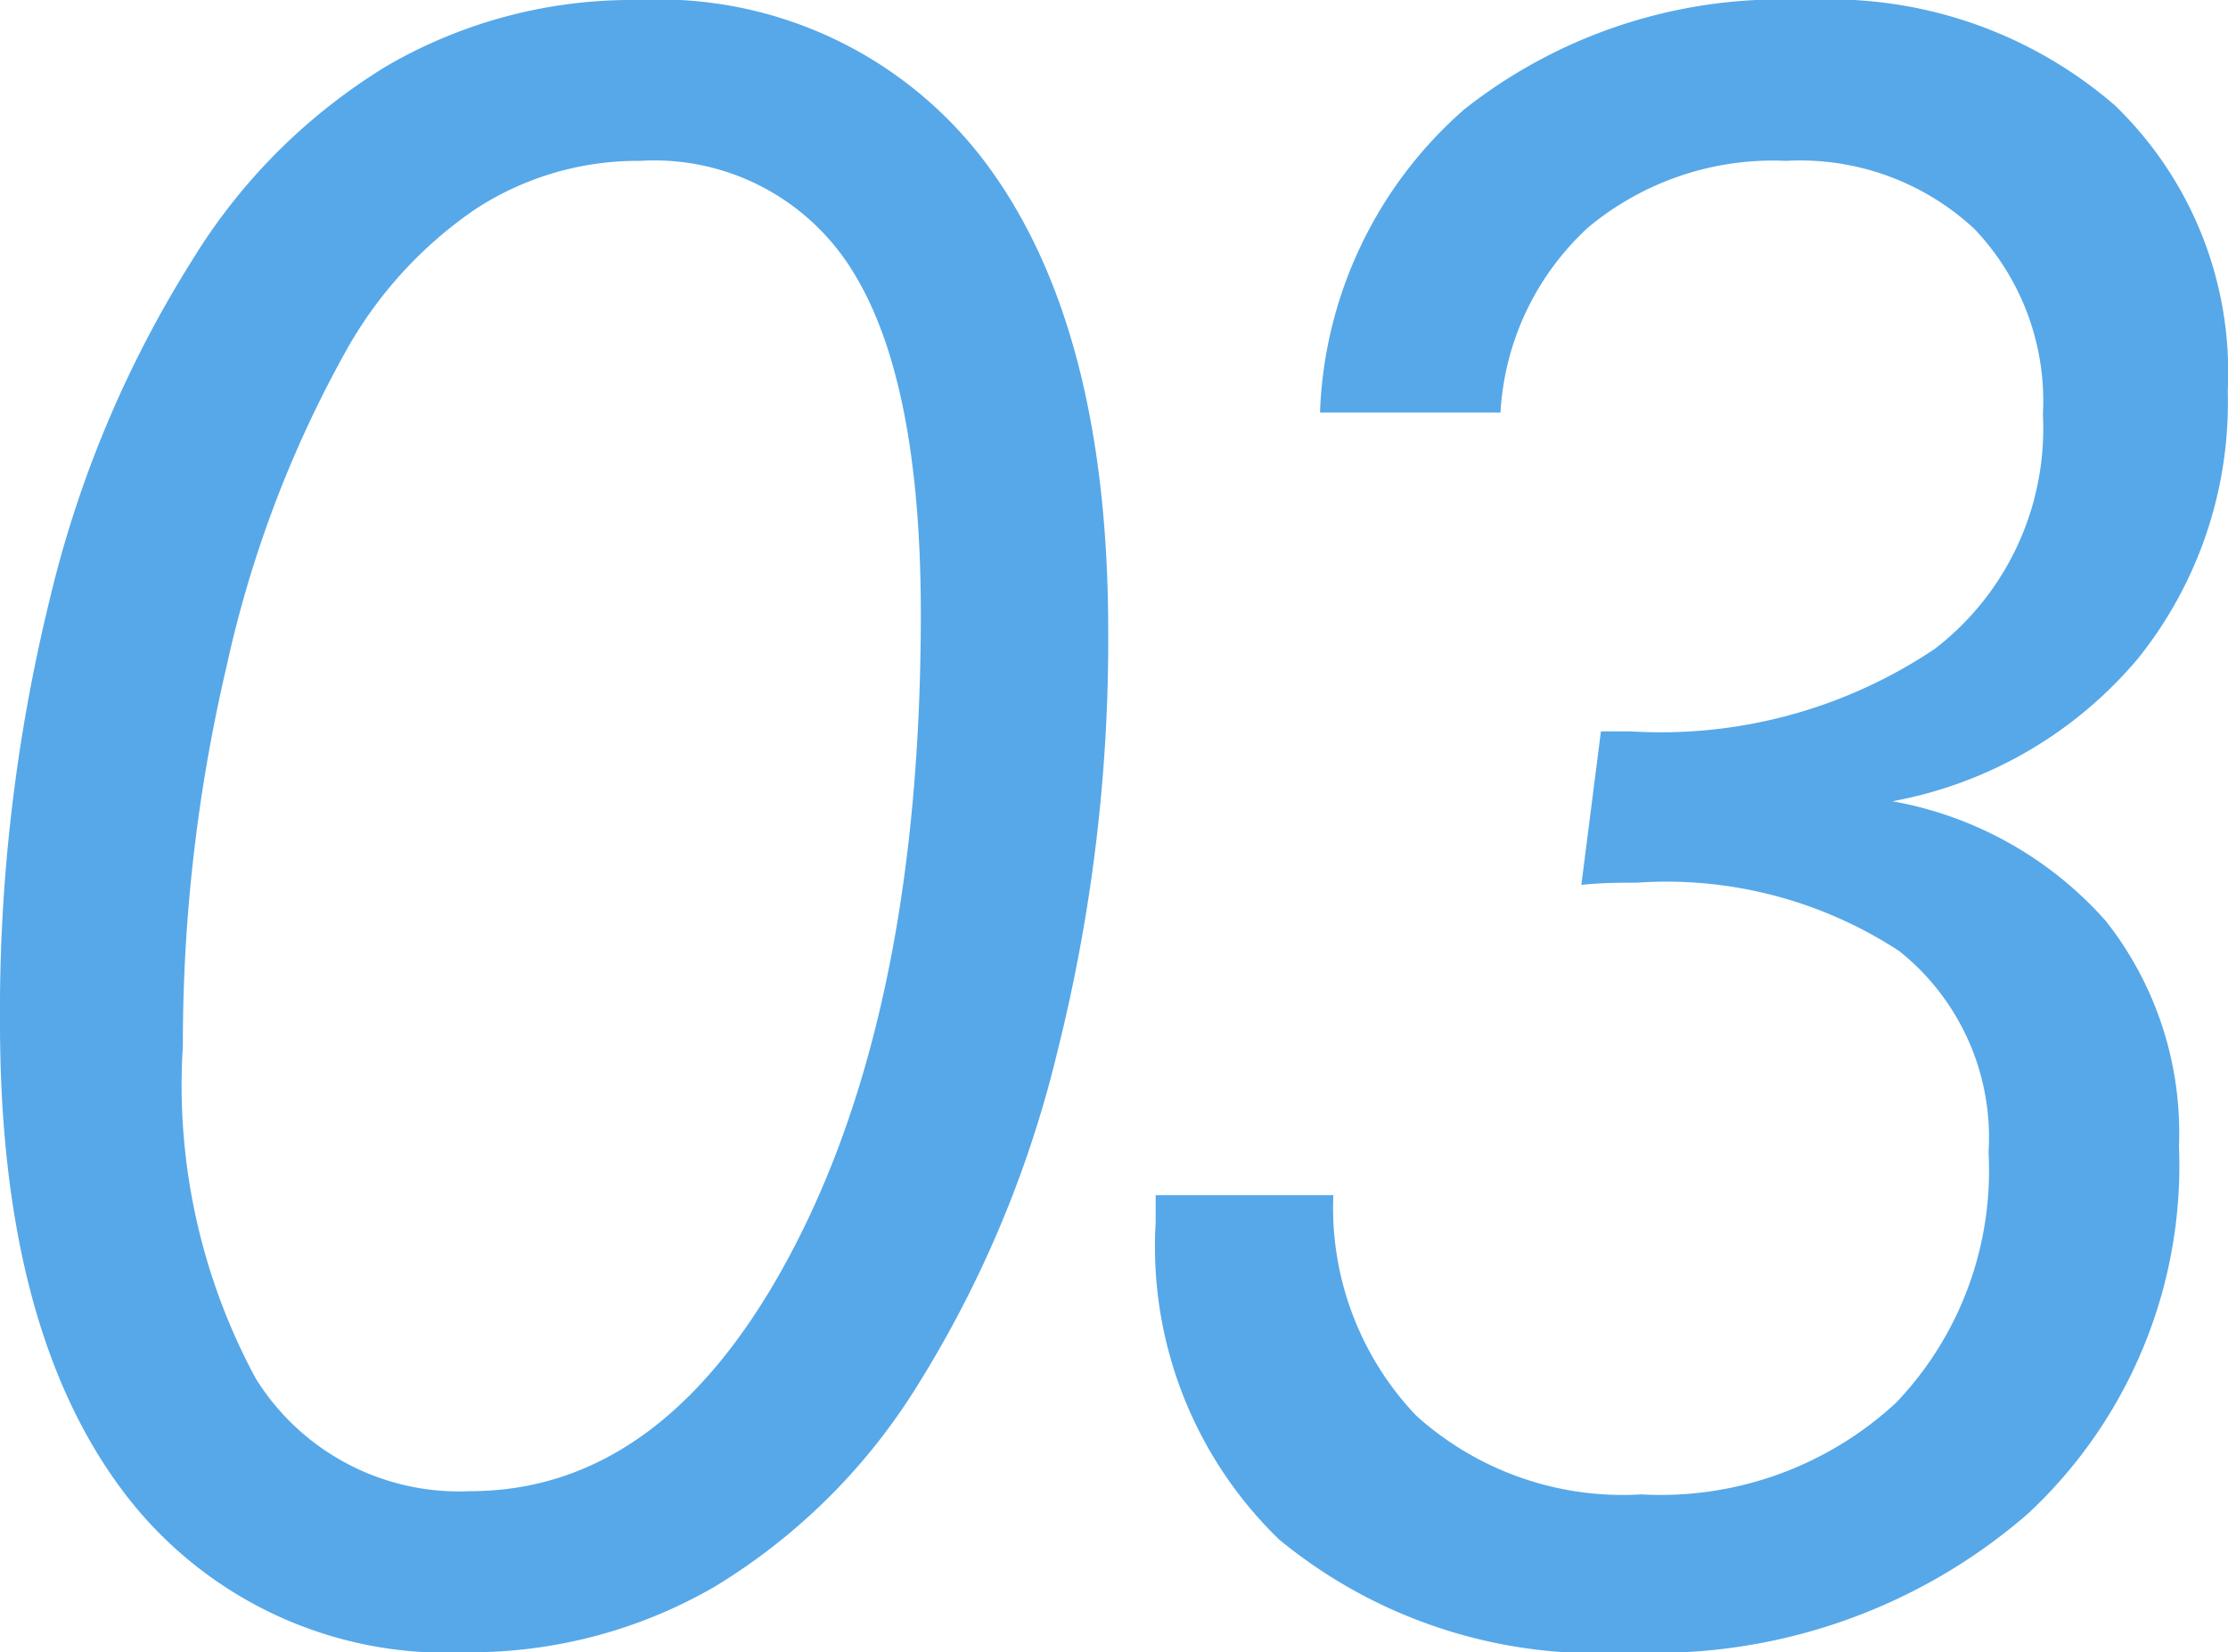
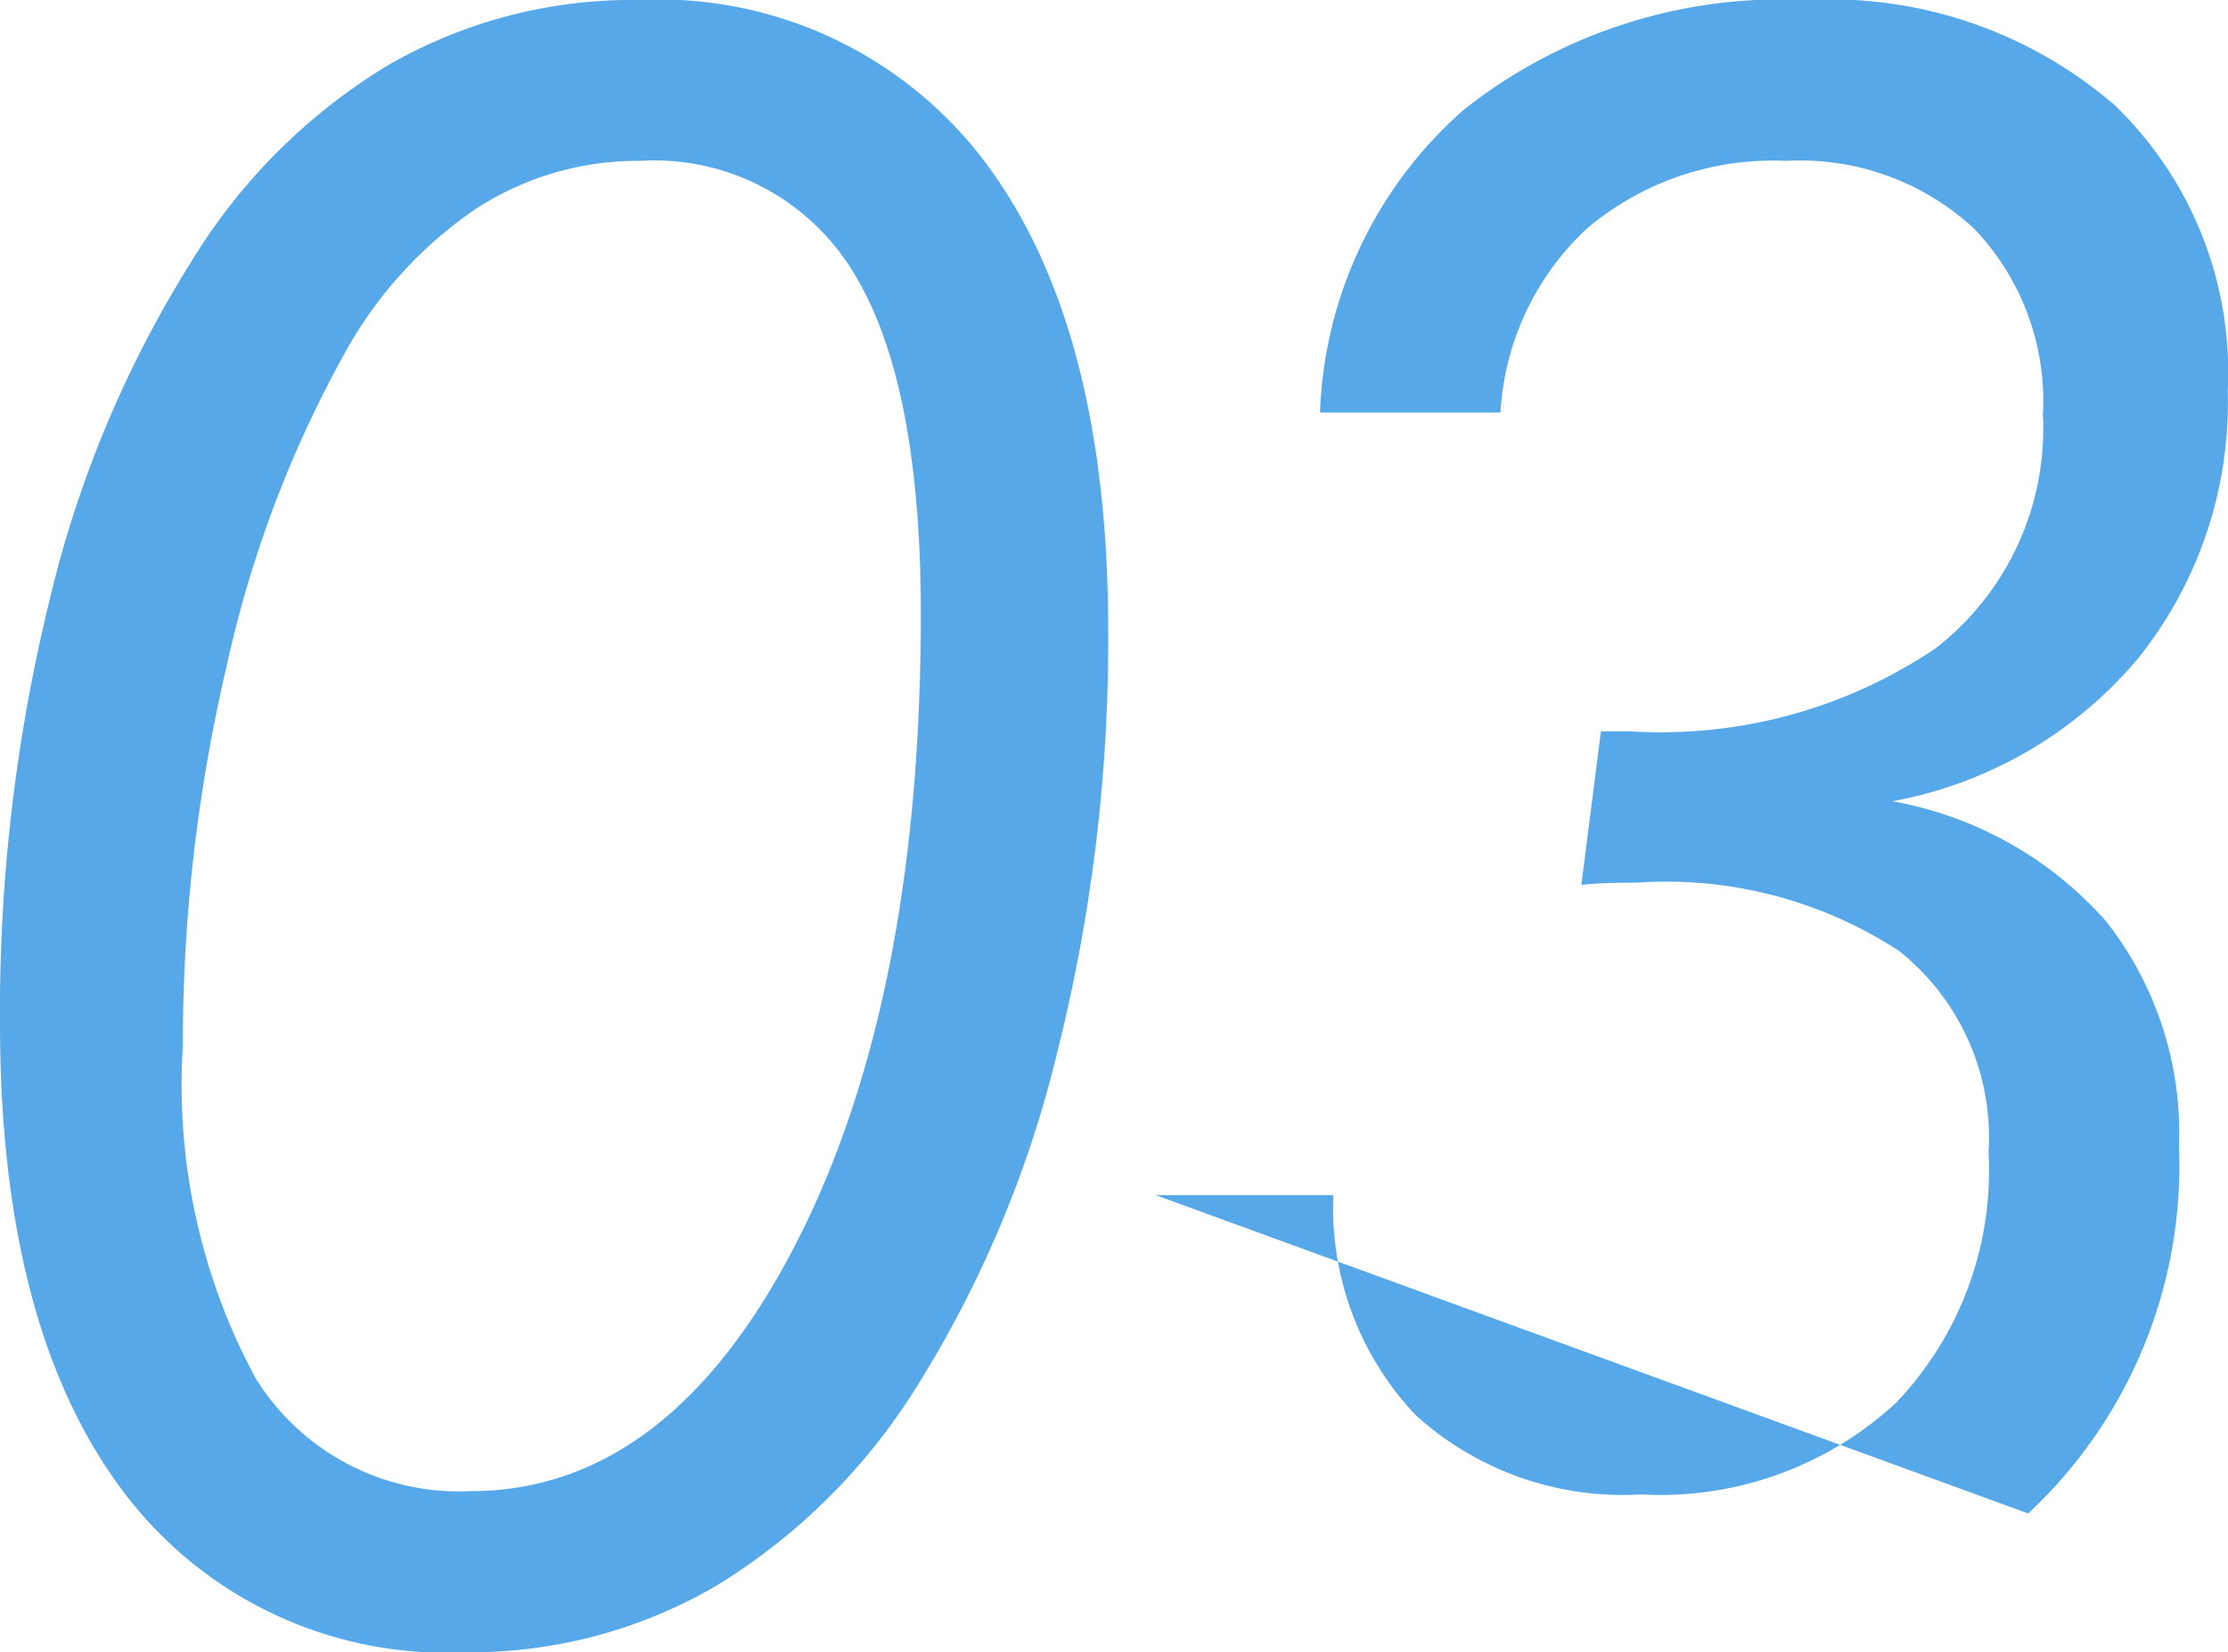
<svg xmlns="http://www.w3.org/2000/svg" width="41.972" height="31.131" viewBox="0 0 41.972 31.131">
-   <path id="パス_2662" data-name="パス 2662" d="M22.559-18.437A31.839,31.839,0,0,1,21.6-10.51a21.217,21.217,0,0,1-2.7,6.388A11.5,11.5,0,0,1,15.155-.441,9.171,9.171,0,0,1,10.459.8,7.608,7.608,0,0,1,3.968-2.276Q1.682-5.353,1.682-11.054a32.52,32.52,0,0,1,.933-7.967,21.152,21.152,0,0,1,2.676-6.388A11,11,0,0,1,8.972-29.09,9.194,9.194,0,0,1,13.7-30.331a7.69,7.69,0,0,1,6.563,3.086Q22.559-24.158,22.559-18.437ZM13.74-27.3a5.585,5.585,0,0,0-3.107.913,7.878,7.878,0,0,0-2.451,2.7A21.712,21.712,0,0,0,5.947-17.76a31.054,31.054,0,0,0-.82,7.137A11.621,11.621,0,0,0,6.5-4.358a4.508,4.508,0,0,0,4.04,2.123q3.712,0,6.1-4.594t2.389-11.936q0-4.409-1.292-6.47A4.386,4.386,0,0,0,13.74-27.3ZM23.453-7.813H26.8a5.678,5.678,0,0,0,1.559,4.153A5.808,5.808,0,0,0,32.6-2.174,6.529,6.529,0,0,0,37.4-3.9a6.331,6.331,0,0,0,1.743-4.717,4.49,4.49,0,0,0-1.682-3.794A8.014,8.014,0,0,0,32.517-13.7q-.41,0-.625.01t-.42.031l.369-2.892h.554a9.256,9.256,0,0,0,5.742-1.559,5.234,5.234,0,0,0,2.03-4.409,4.7,4.7,0,0,0-1.292-3.5A4.816,4.816,0,0,0,35.327-27.3,5.437,5.437,0,0,0,31.6-26.045a5.119,5.119,0,0,0-1.651,3.486h-3.4a7.956,7.956,0,0,1,2.717-5.711,9.636,9.636,0,0,1,6.45-2.061,8.2,8.2,0,0,1,5.8,1.979,6.985,6.985,0,0,1,2.133,5.383,7.706,7.706,0,0,1-1.682,5.035,7.907,7.907,0,0,1-4.635,2.7,7.011,7.011,0,0,1,4.02,2.256A6.439,6.439,0,0,1,42.73-8.736a8.959,8.959,0,0,1-2.84,6.921A10.69,10.69,0,0,1,32.353.8,9.407,9.407,0,0,1,25.78-1.323,7.681,7.681,0,0,1,23.453-7.3Z" transform="translate(-1.682 30.331)" fill="#56a8e9" />
+   <path id="パス_2662" data-name="パス 2662" d="M22.559-18.437A31.839,31.839,0,0,1,21.6-10.51a21.217,21.217,0,0,1-2.7,6.388A11.5,11.5,0,0,1,15.155-.441,9.171,9.171,0,0,1,10.459.8,7.608,7.608,0,0,1,3.968-2.276Q1.682-5.353,1.682-11.054a32.52,32.52,0,0,1,.933-7.967,21.152,21.152,0,0,1,2.676-6.388A11,11,0,0,1,8.972-29.09,9.194,9.194,0,0,1,13.7-30.331a7.69,7.69,0,0,1,6.563,3.086Q22.559-24.158,22.559-18.437ZM13.74-27.3a5.585,5.585,0,0,0-3.107.913,7.878,7.878,0,0,0-2.451,2.7A21.712,21.712,0,0,0,5.947-17.76a31.054,31.054,0,0,0-.82,7.137A11.621,11.621,0,0,0,6.5-4.358a4.508,4.508,0,0,0,4.04,2.123q3.712,0,6.1-4.594t2.389-11.936q0-4.409-1.292-6.47A4.386,4.386,0,0,0,13.74-27.3ZM23.453-7.813H26.8a5.678,5.678,0,0,0,1.559,4.153A5.808,5.808,0,0,0,32.6-2.174,6.529,6.529,0,0,0,37.4-3.9a6.331,6.331,0,0,0,1.743-4.717,4.49,4.49,0,0,0-1.682-3.794A8.014,8.014,0,0,0,32.517-13.7q-.41,0-.625.01t-.42.031l.369-2.892h.554a9.256,9.256,0,0,0,5.742-1.559,5.234,5.234,0,0,0,2.03-4.409,4.7,4.7,0,0,0-1.292-3.5A4.816,4.816,0,0,0,35.327-27.3,5.437,5.437,0,0,0,31.6-26.045a5.119,5.119,0,0,0-1.651,3.486h-3.4a7.956,7.956,0,0,1,2.717-5.711,9.636,9.636,0,0,1,6.45-2.061,8.2,8.2,0,0,1,5.8,1.979,6.985,6.985,0,0,1,2.133,5.383,7.706,7.706,0,0,1-1.682,5.035,7.907,7.907,0,0,1-4.635,2.7,7.011,7.011,0,0,1,4.02,2.256A6.439,6.439,0,0,1,42.73-8.736a8.959,8.959,0,0,1-2.84,6.921Z" transform="translate(-1.682 30.331)" fill="#56a8e9" />
</svg>